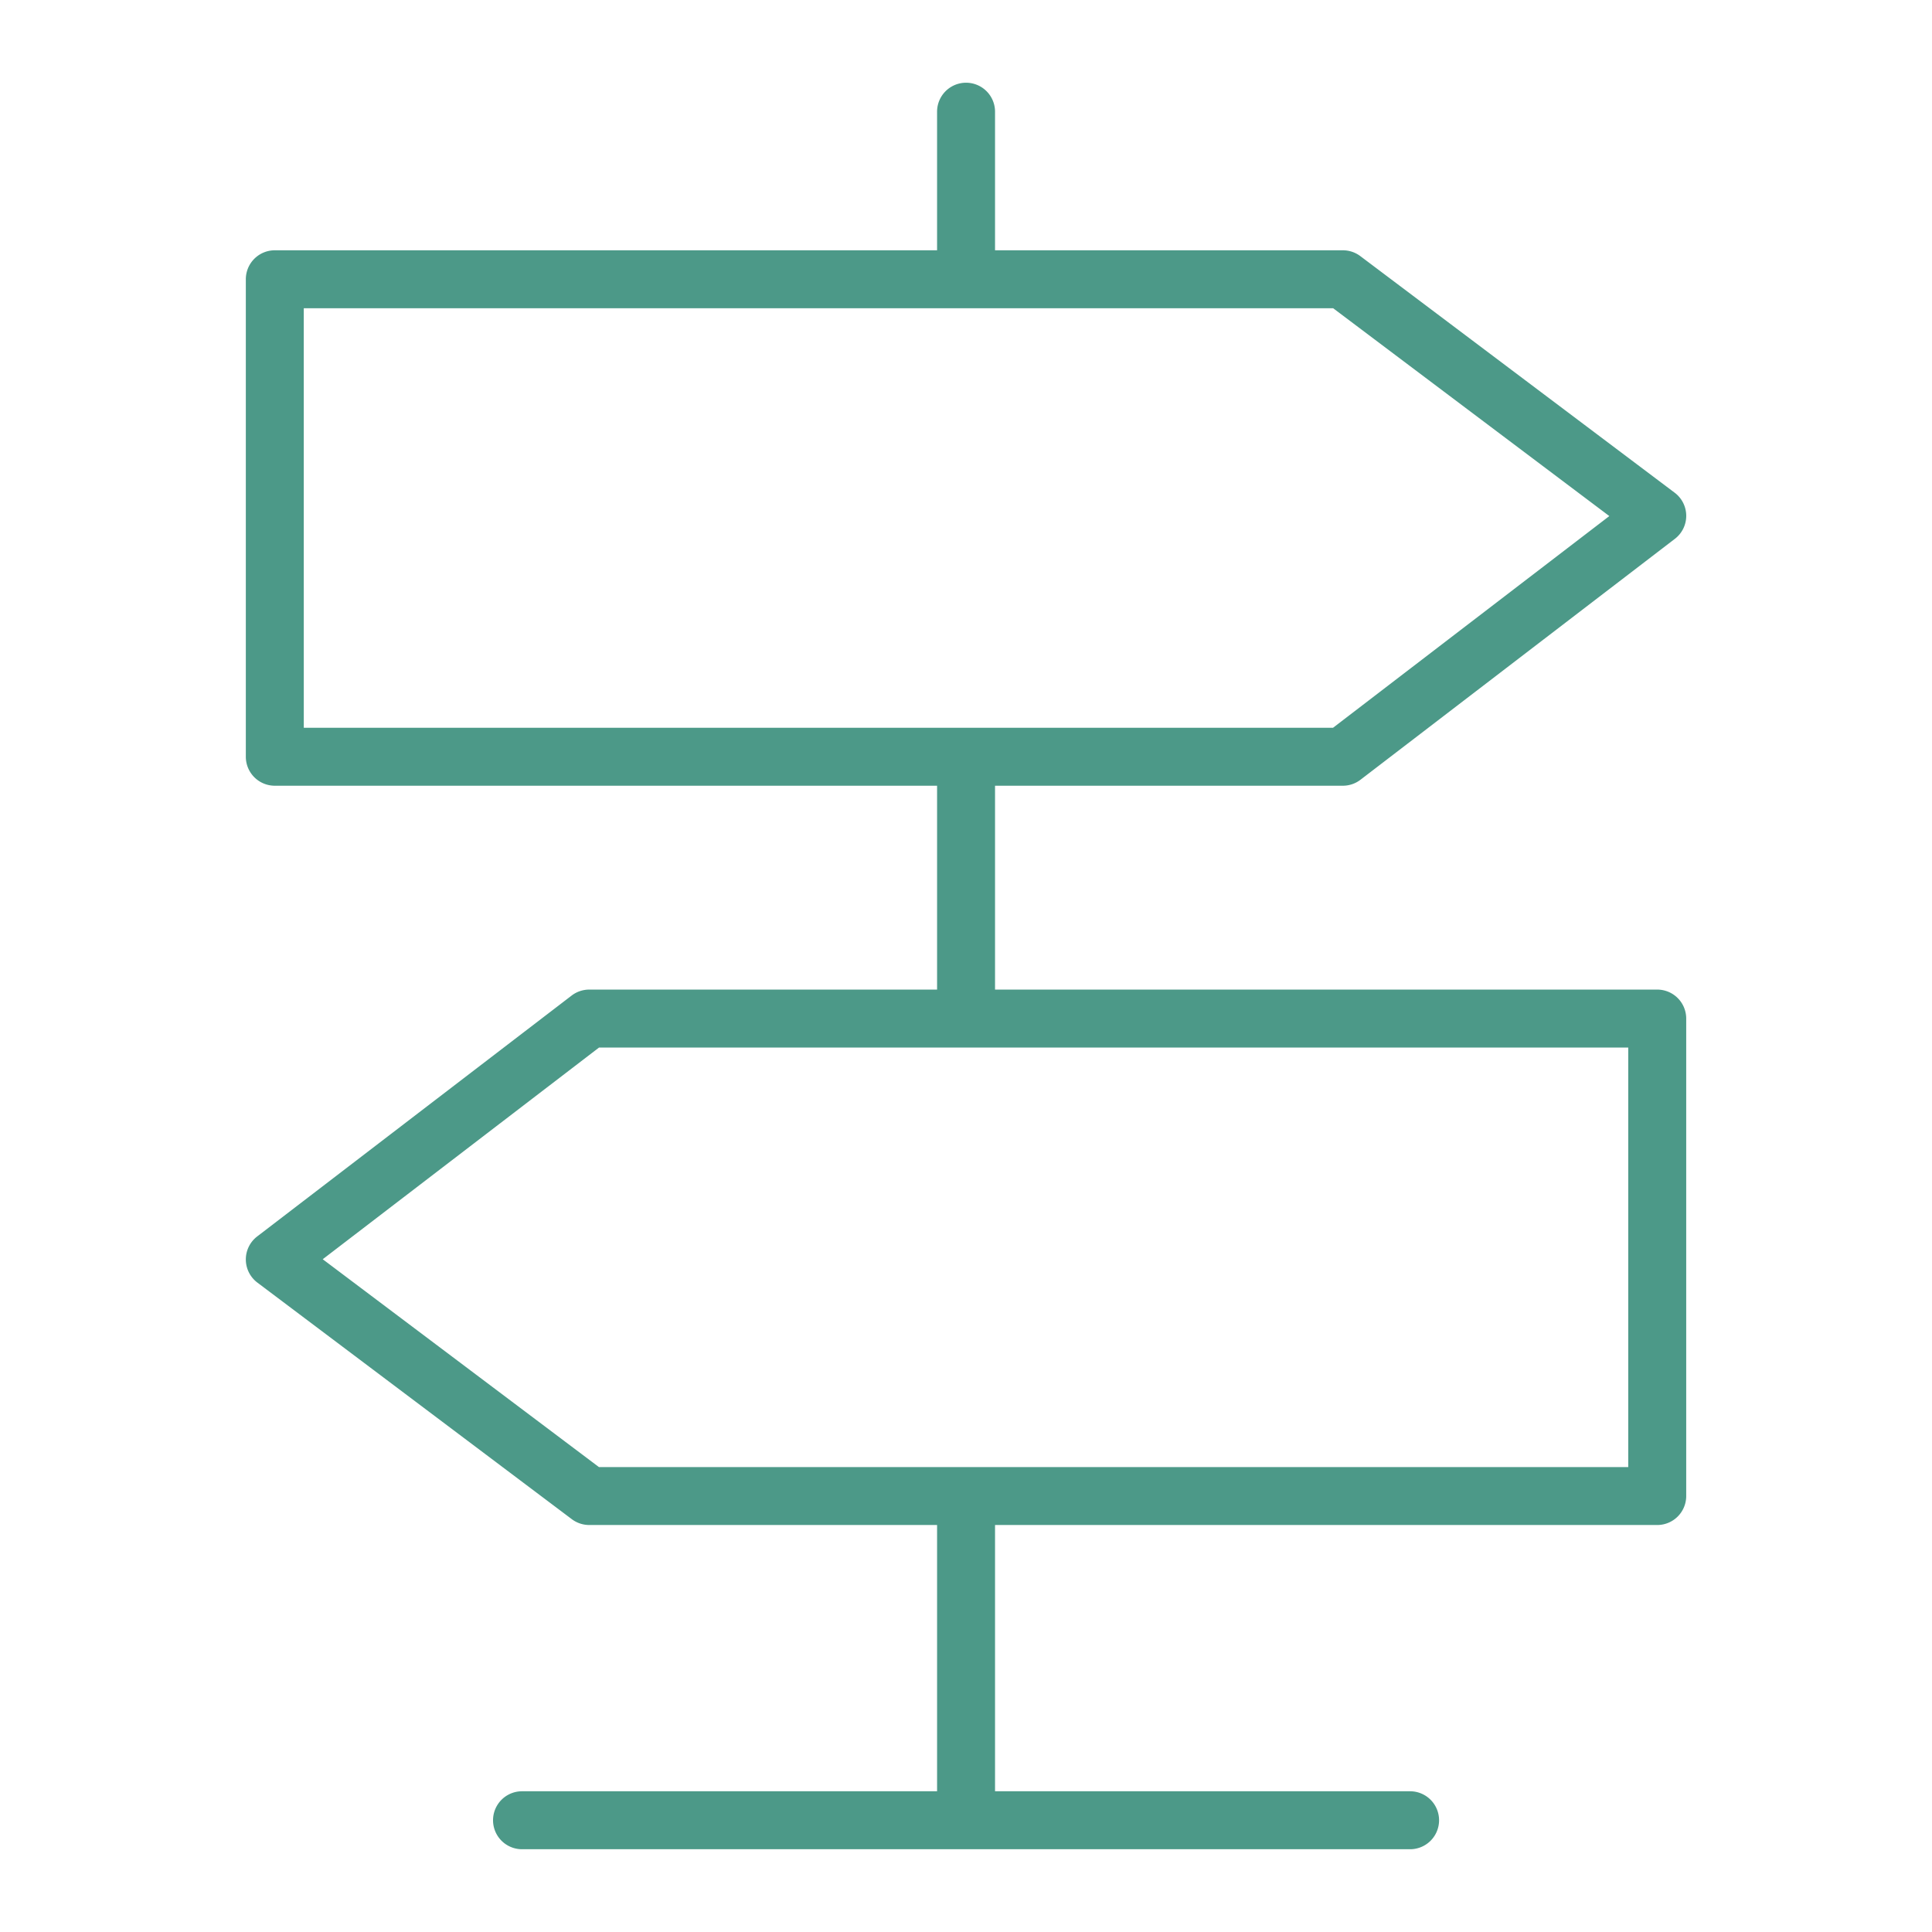
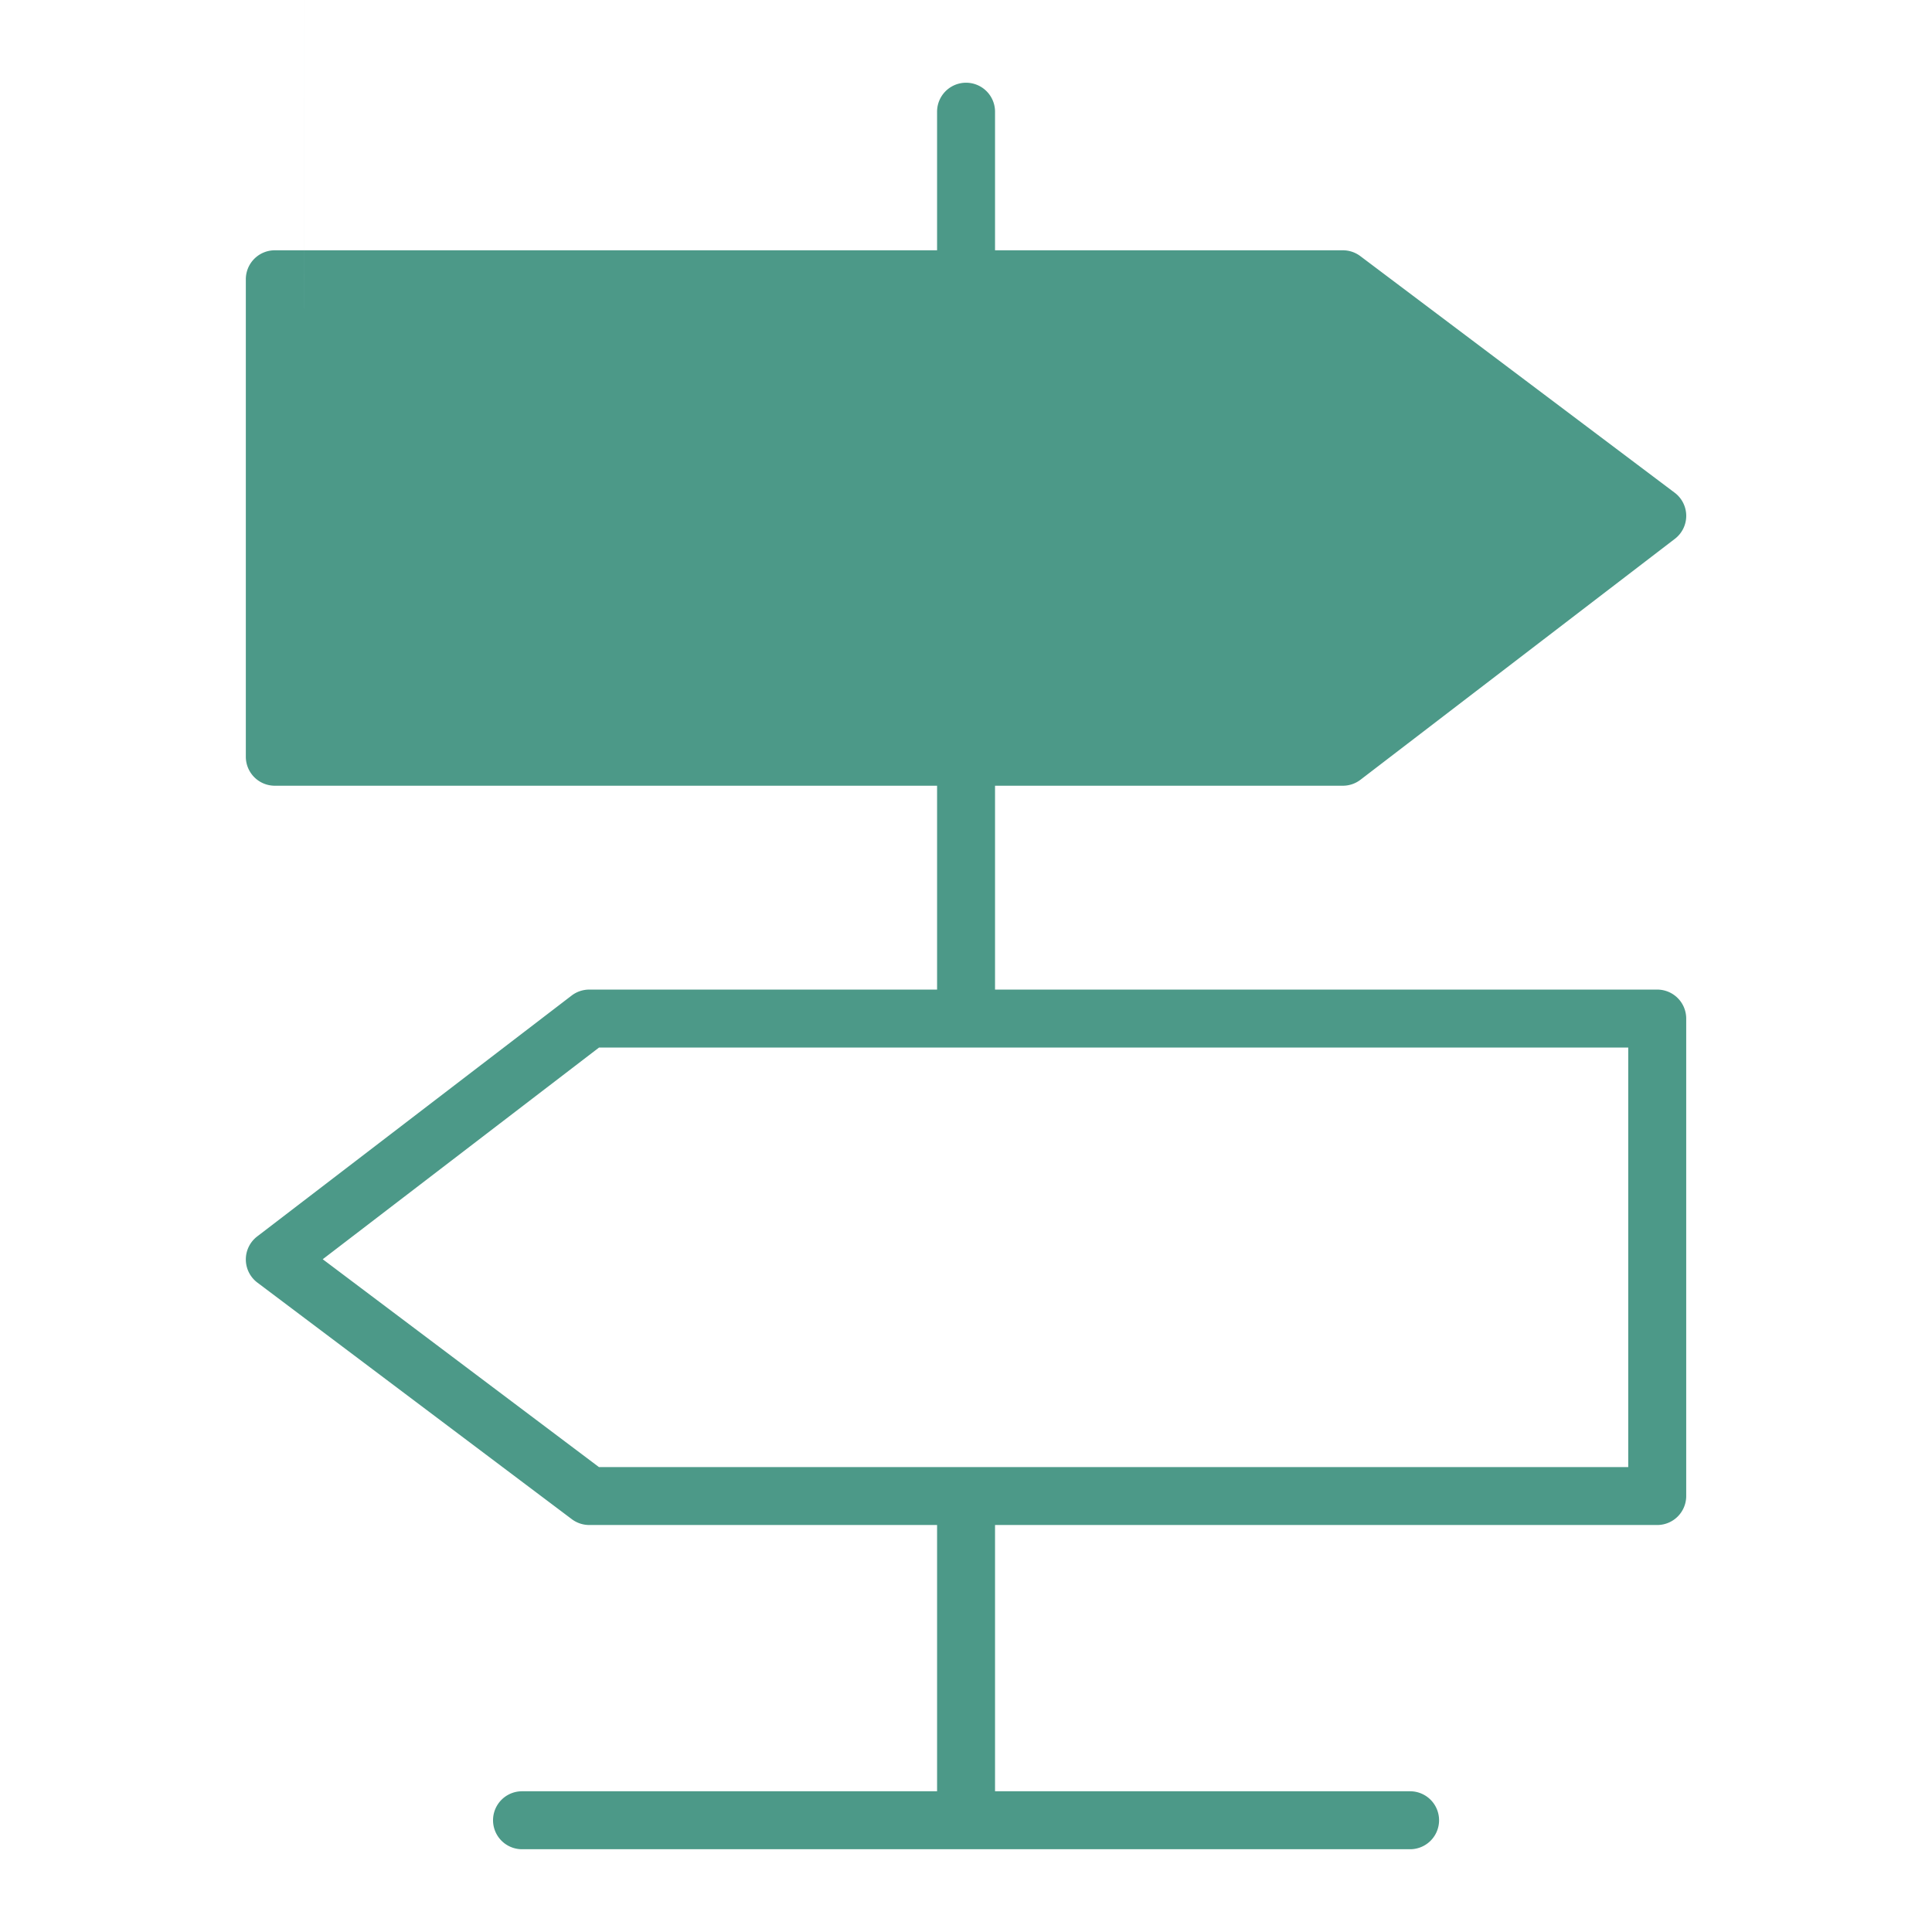
<svg xmlns="http://www.w3.org/2000/svg" viewBox="0 0 100 100" fill-rule="evenodd">
-   <path d="M85.778 51.221H51.503V40.669h18.004c.33 0 .65-.109.912-.31L86.69 27.891a1.498 1.498 0 0 0-.01-2.389L70.409 13.256a1.505 1.505 0 0 0-.902-.301H51.503V5.782a1.5 1.5 0 1 0-3 0v7.173H14.224a1.5 1.5 0 0 0-1.5 1.5v24.714a1.5 1.5 0 0 0 1.5 1.5h34.279v10.552H30.499c-.33 0-.65.109-.912.309L13.312 63.998a1.5 1.5 0 0 0 .01 2.389l16.275 12.246c.26.195.577.301.902.301h18.004v13.782H27.02a1.5 1.5 0 1 0 0 3h45.966a1.5 1.5 0 1 0 0-3H51.503V78.934h34.275a1.5 1.5 0 0 0 1.5-1.5V52.72a1.5 1.5 0 0 0-1.5-1.499zM15.723 15.955h53.282l14.293 10.757-14.3 10.957H15.724l-.001-21.714zm68.555 59.98H31L16.704 65.178 31.007 54.22h53.271v21.715z" fill="#4c9988" />
+   <path d="M85.778 51.221H51.503V40.669h18.004c.33 0 .65-.109.912-.31L86.69 27.891a1.498 1.498 0 0 0-.01-2.389L70.409 13.256a1.505 1.505 0 0 0-.902-.301H51.503V5.782a1.5 1.5 0 1 0-3 0v7.173H14.224a1.5 1.5 0 0 0-1.5 1.5v24.714a1.5 1.5 0 0 0 1.5 1.5h34.279v10.552H30.499c-.33 0-.65.109-.912.309L13.312 63.998a1.5 1.5 0 0 0 .01 2.389l16.275 12.246c.26.195.577.301.902.301h18.004v13.782H27.02a1.5 1.5 0 1 0 0 3h45.966a1.5 1.5 0 1 0 0-3H51.503V78.934h34.275a1.5 1.5 0 0 0 1.5-1.5V52.72a1.5 1.5 0 0 0-1.5-1.499zM15.723 15.955h53.282H15.724l-.001-21.714zm68.555 59.98H31L16.704 65.178 31.007 54.22h53.271v21.715z" fill="#4c9988" />
</svg>